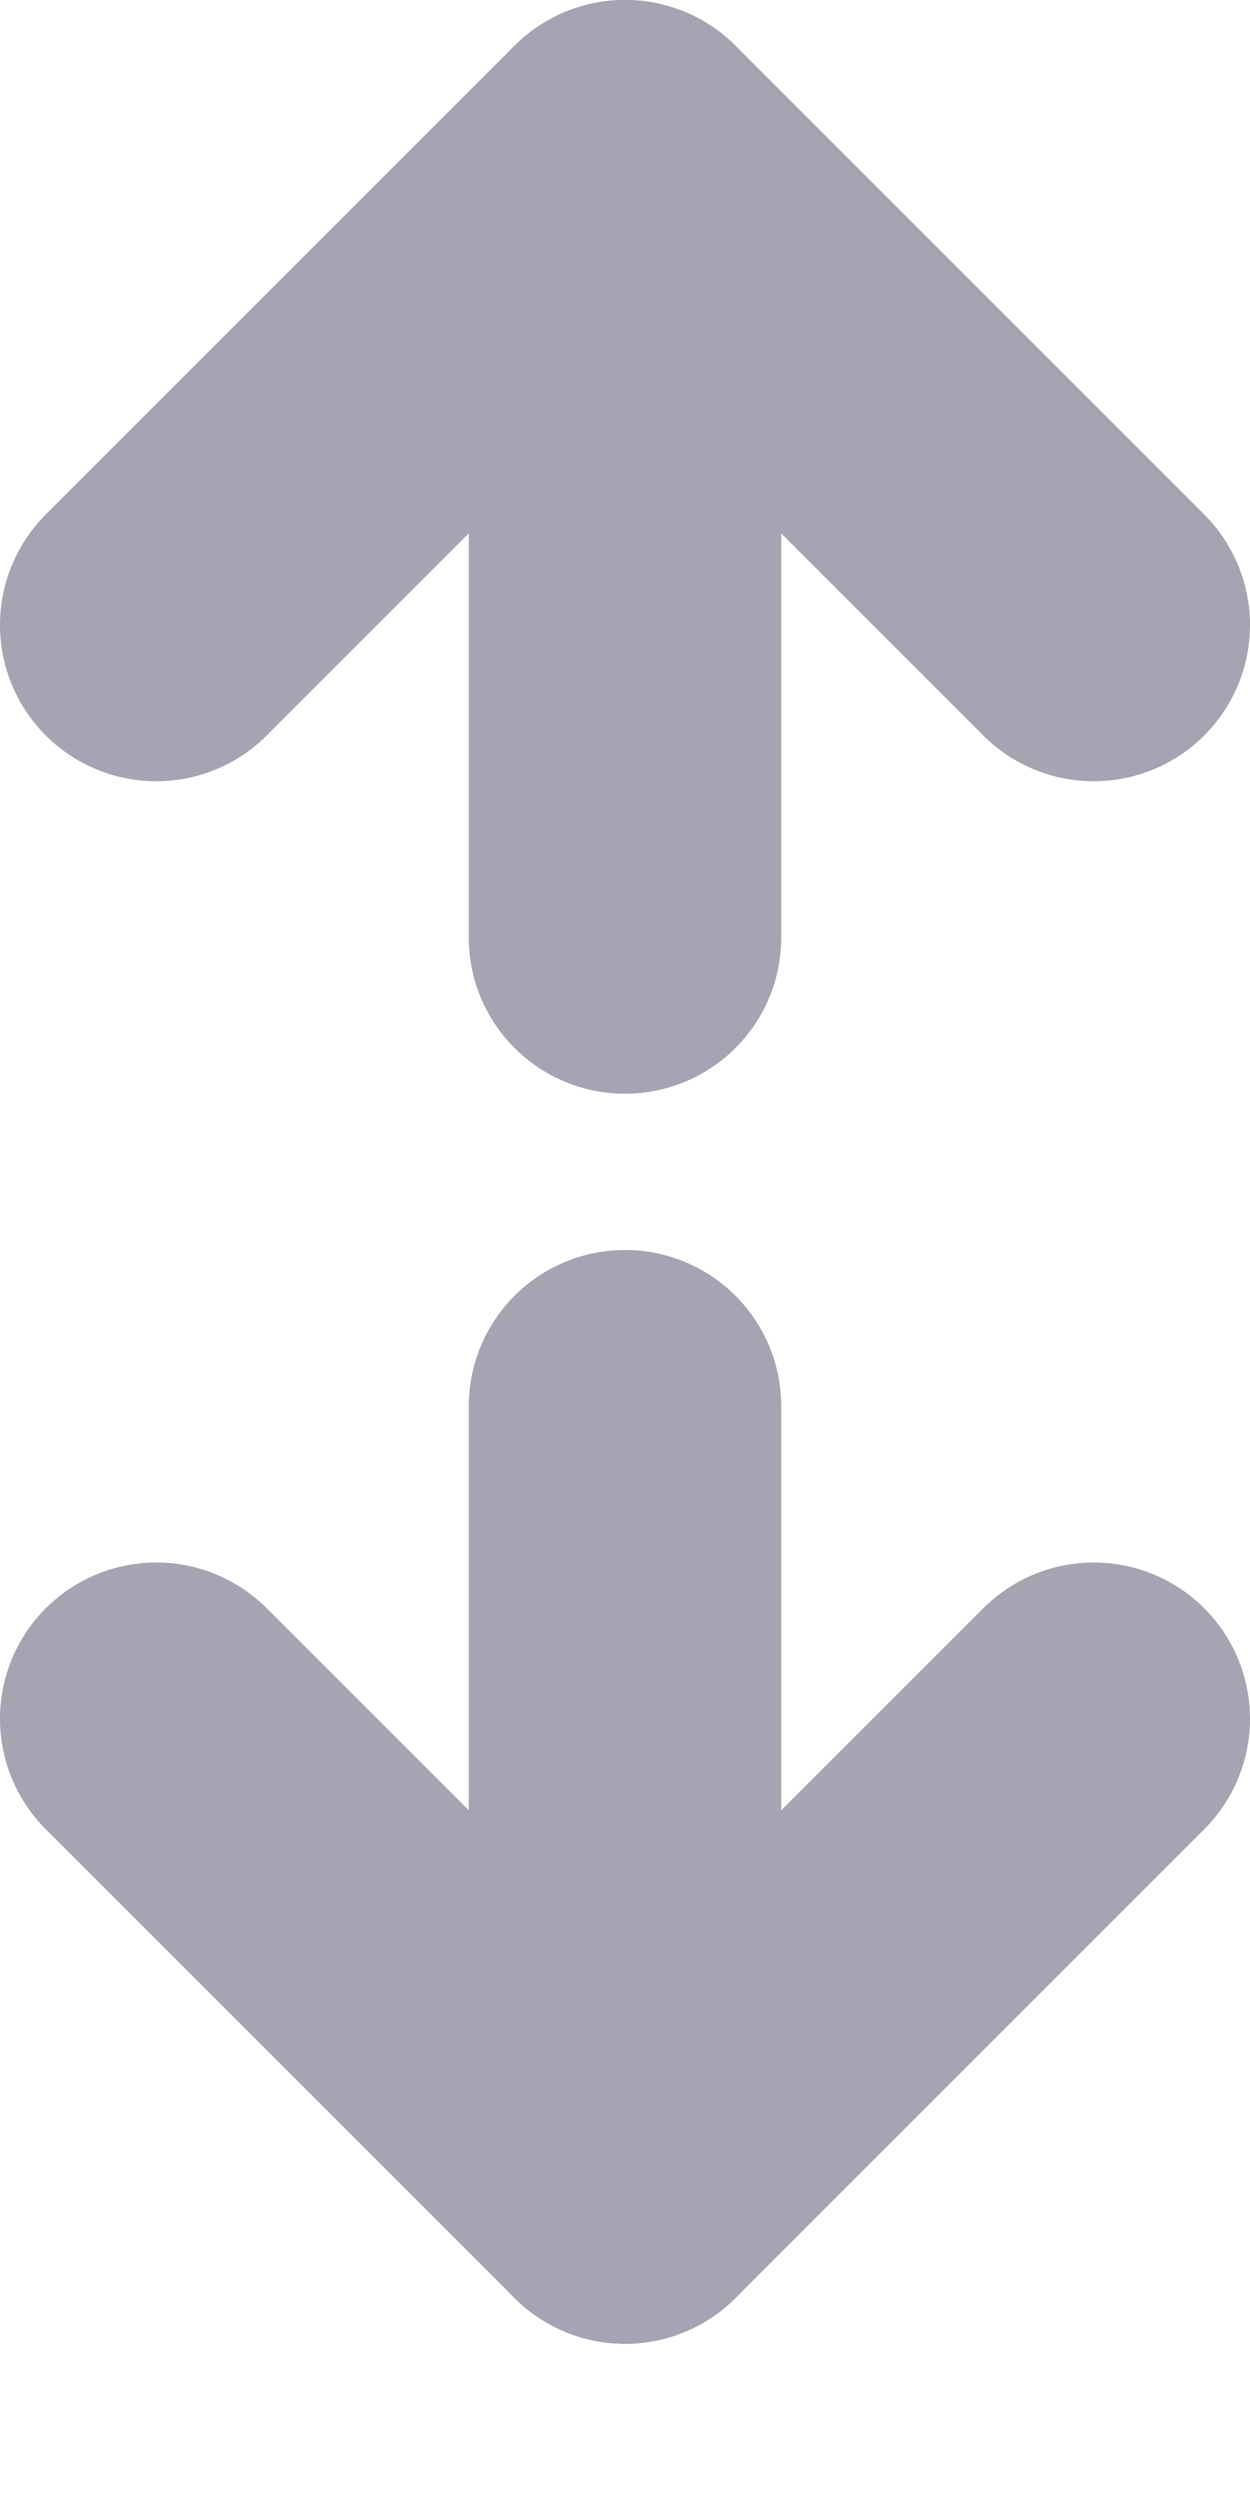
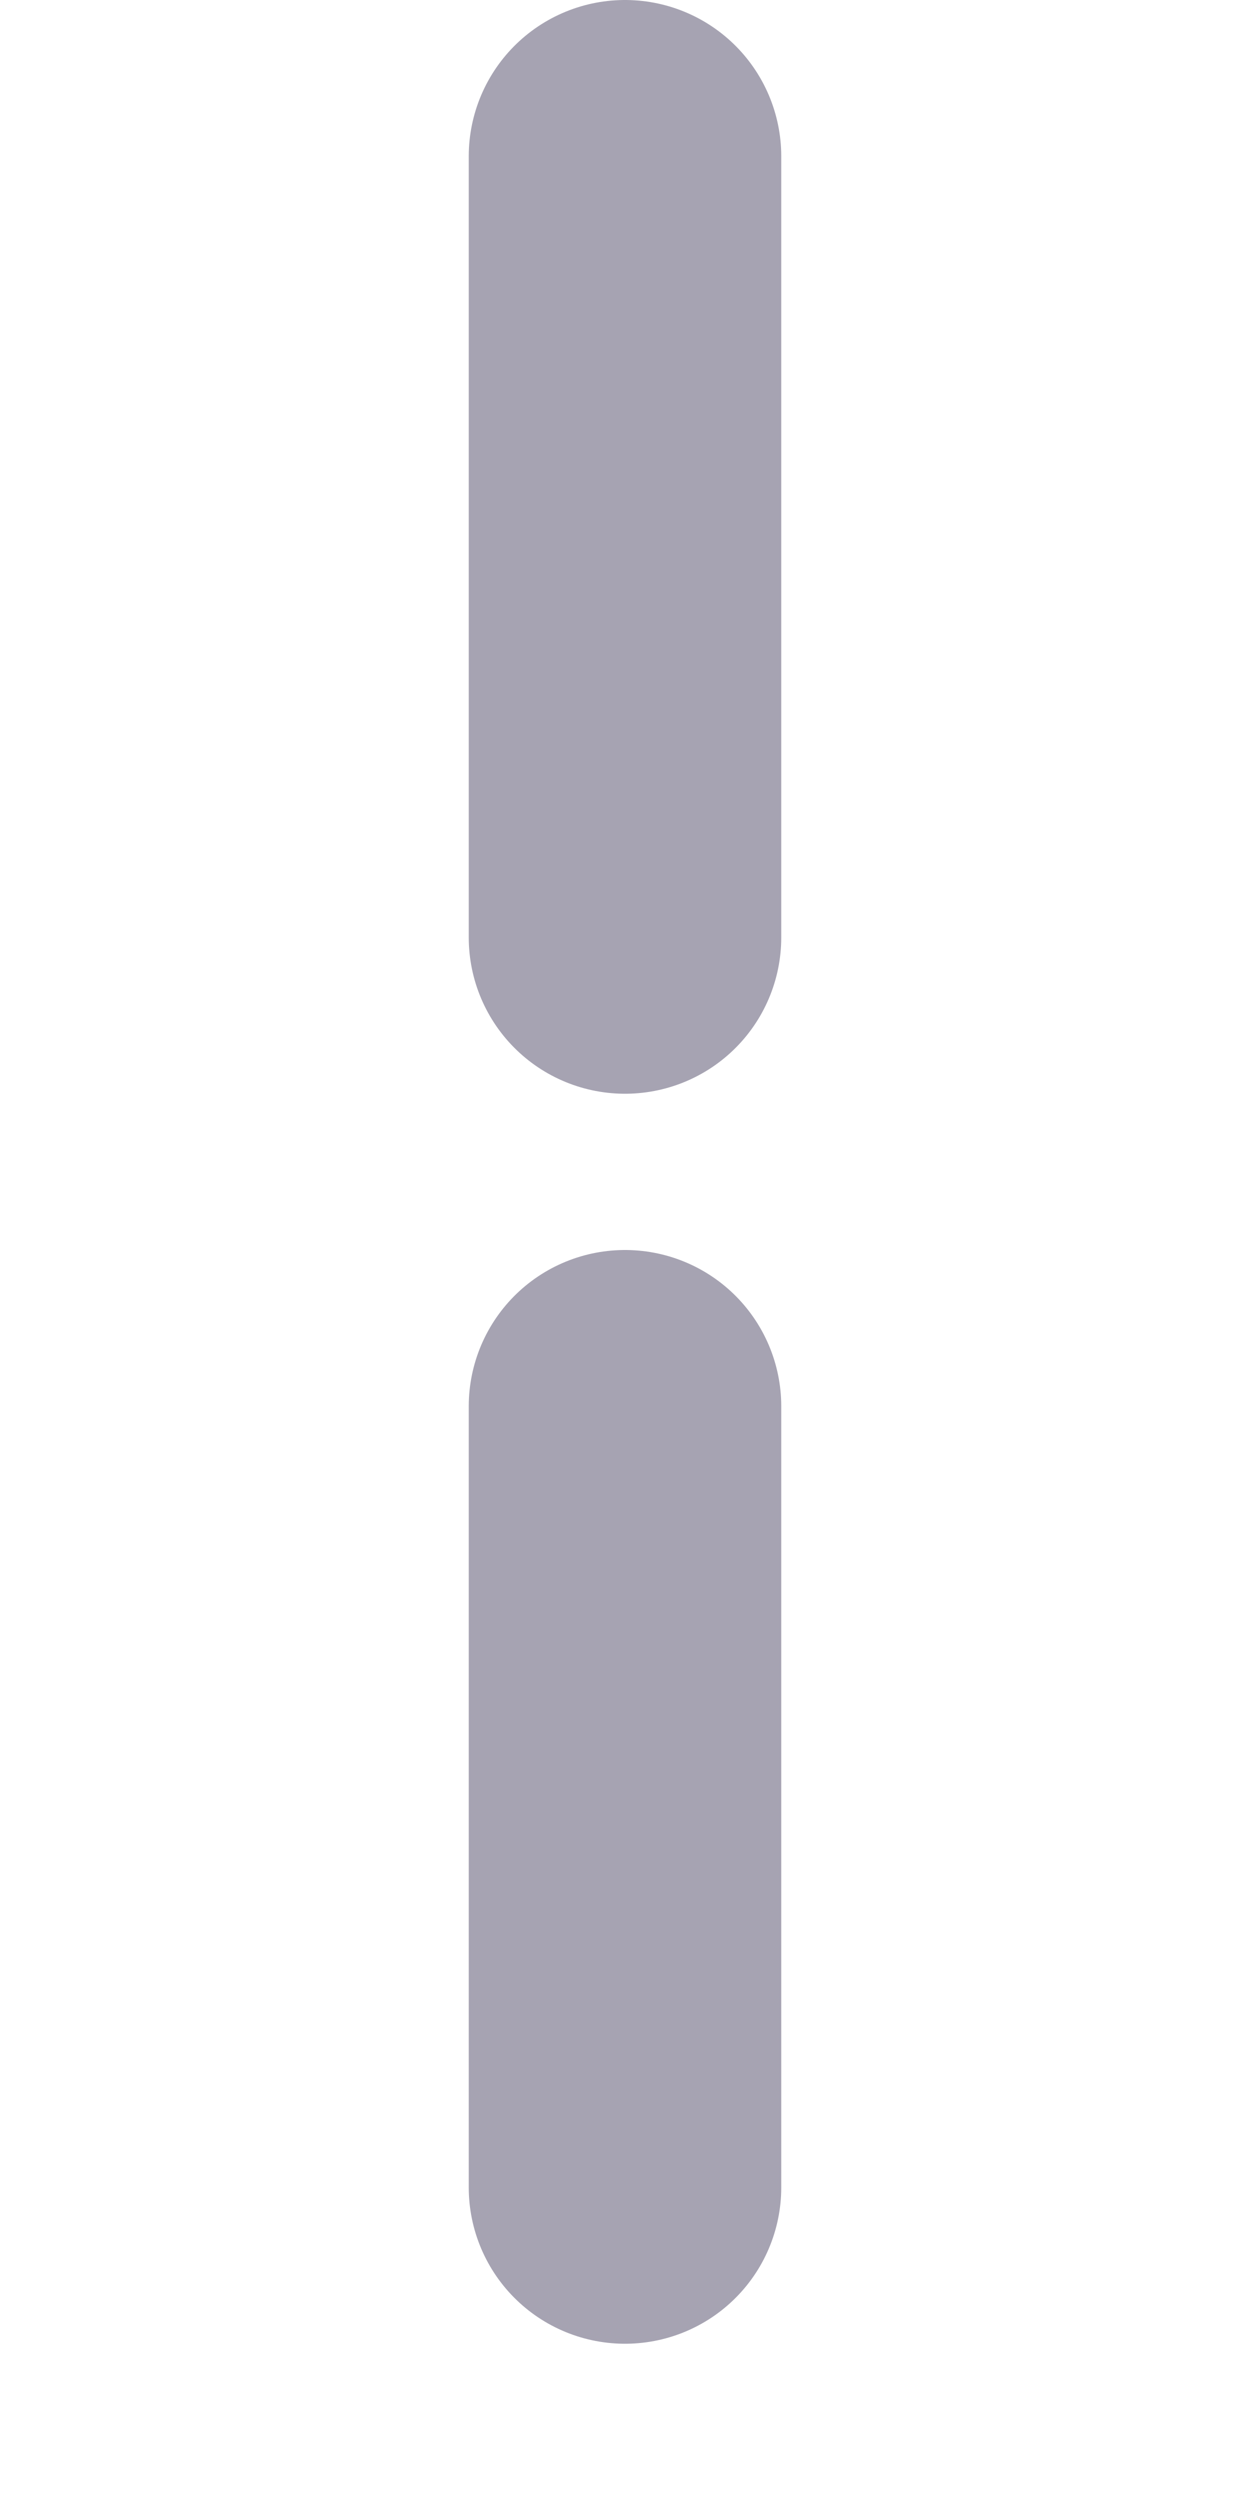
<svg xmlns="http://www.w3.org/2000/svg" width="8" height="16" viewBox="0 0 8 16" fill="none">
  <path d="M4 14L4 9" stroke="#A6A3B2" stroke-width="2" stroke-linecap="round" />
  <path d="M4 6L4 1" stroke="#A6A3B2" stroke-width="2" stroke-linecap="round" />
-   <path d="M7 11L4 14" stroke="#A6A3B2" stroke-width="2" stroke-linecap="round" />
-   <path d="M7 4L4 1" stroke="#A6A3B2" stroke-width="2" stroke-linecap="round" />
-   <path d="M1 11L4 14" stroke="#A6A3B2" stroke-width="2" stroke-linecap="round" />
-   <path d="M1 4L4 1" stroke="#A6A3B2" stroke-width="2" stroke-linecap="round" />
</svg>